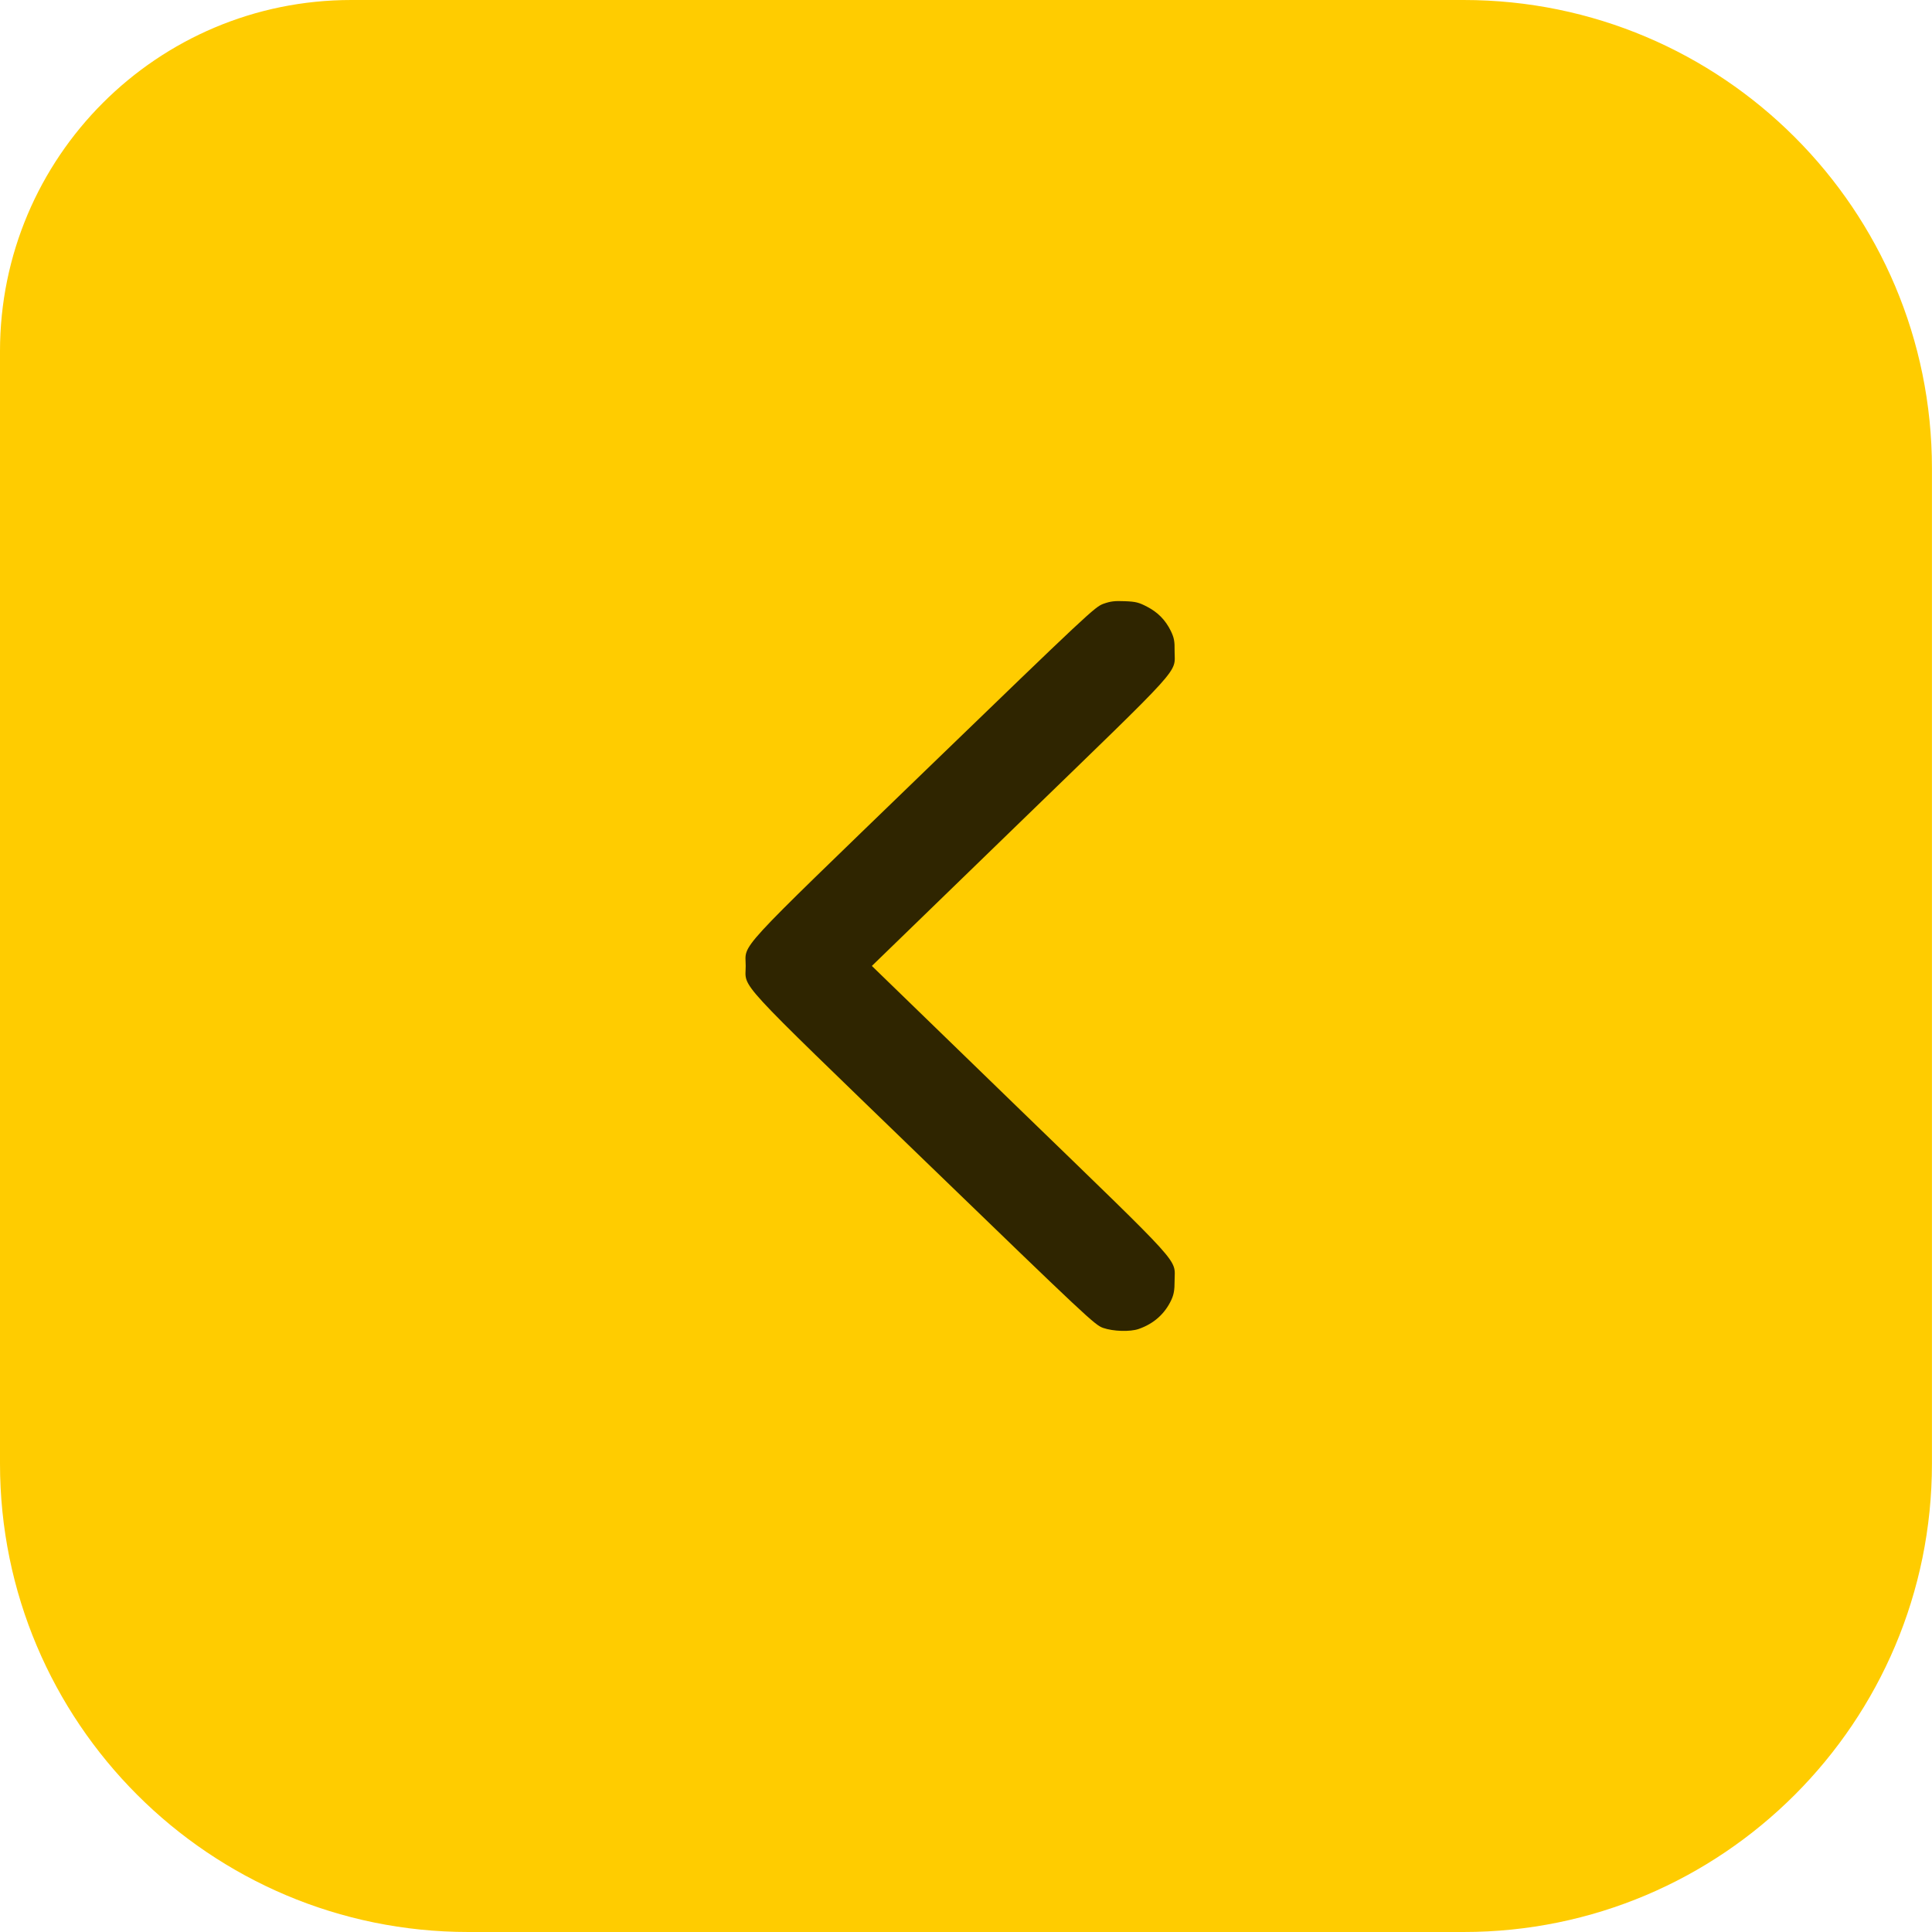
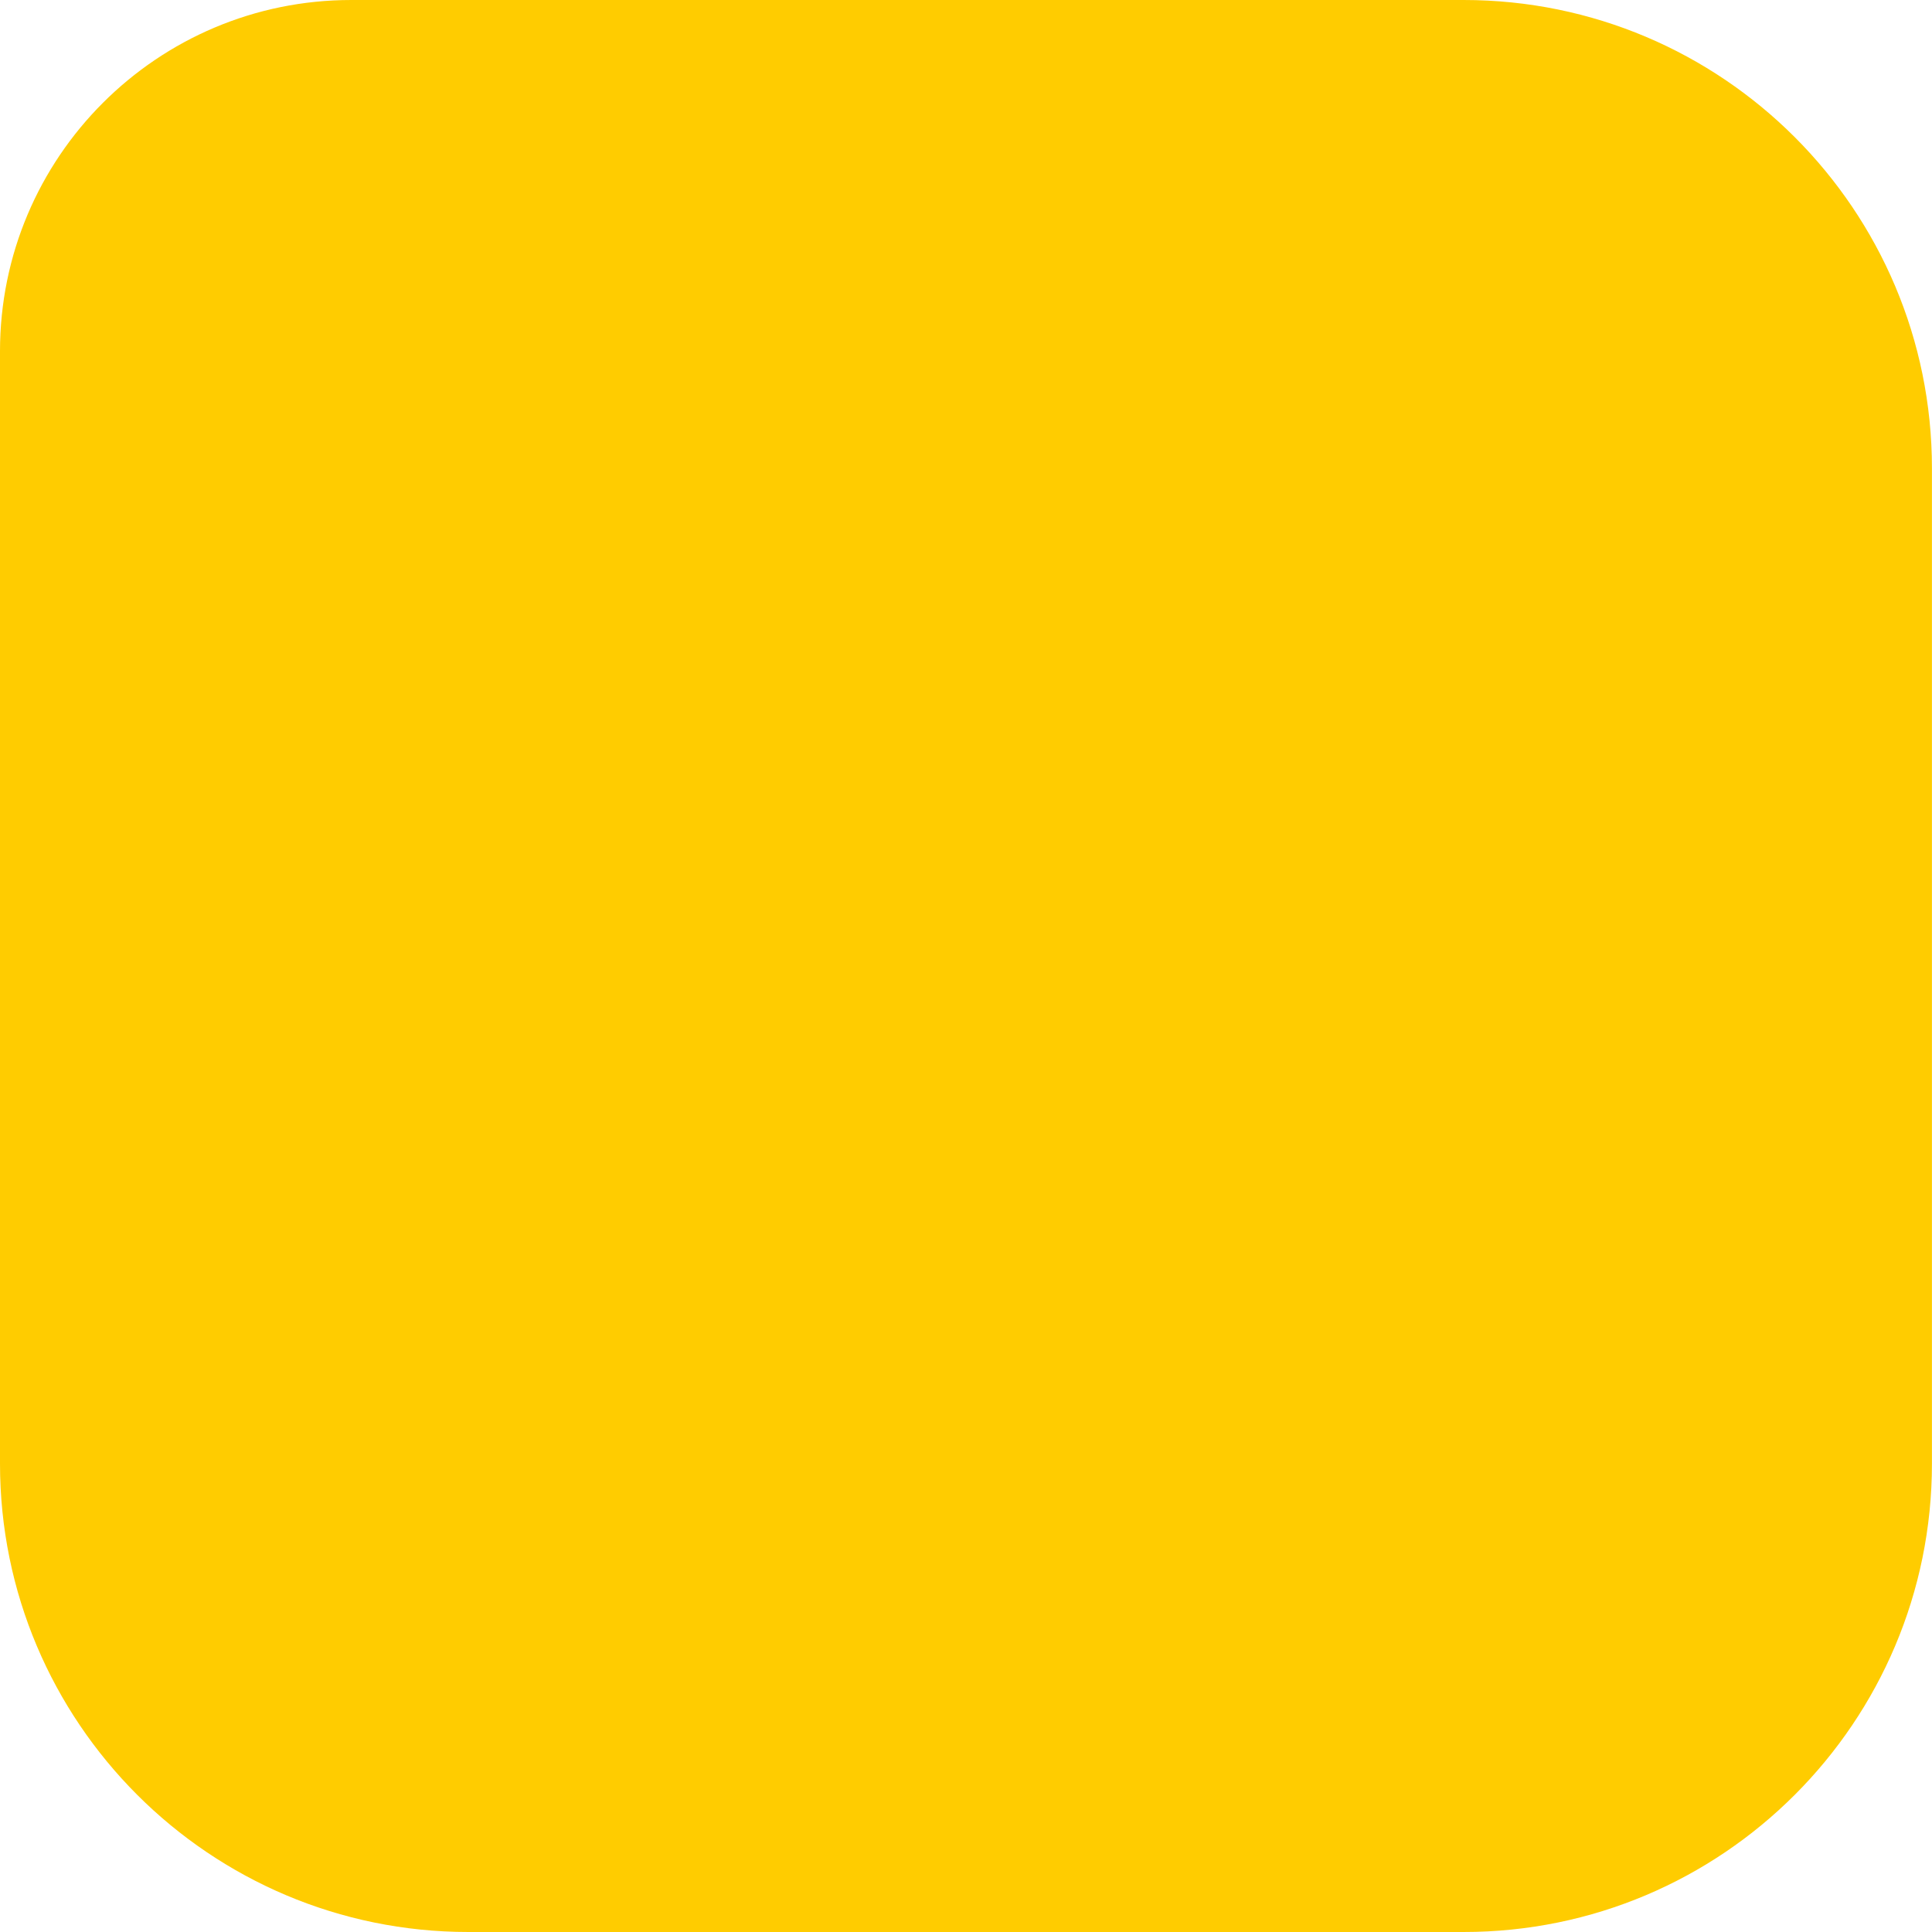
<svg xmlns="http://www.w3.org/2000/svg" width="33" height="33" viewBox="0 0 33 33" fill="none">
-   <path d="M32.999 25C32.999 29.418 29.418 33 25 33L8 33C3.582 33 -7.27924e-05 29.418 -7.31786e-05 25L-7.48396e-05 6C-7.51293e-05 2.686 2.686 -8.79402e-06 6 -9.08371e-06L25 -1.07447e-05C29.418 -1.1131e-05 32.999 3.582 32.999 8L32.999 25Z" fill="#FFCC00" />
-   <path d="M19.449 22.7C19.706 22.611 19.896 22.442 20.007 22.204C20.05 22.11 20.063 22.039 20.063 21.875C20.063 21.485 20.264 21.706 17.418 18.949L14.892 16.499L17.418 14.049C20.261 11.293 20.063 11.514 20.063 11.123C20.066 10.949 20.053 10.893 20 10.78C19.906 10.588 19.776 10.458 19.591 10.362C19.454 10.291 19.401 10.276 19.216 10.269C19.039 10.262 18.973 10.269 18.848 10.313C18.701 10.367 18.605 10.456 15.787 13.18C12.501 16.359 12.737 16.101 12.737 16.499C12.737 16.897 12.501 16.639 15.787 19.818C18.572 22.511 18.701 22.633 18.843 22.682C19.013 22.741 19.302 22.751 19.449 22.7Z" fill="#2F2500" />
+   <path d="M32.999 25C32.999 29.418 29.418 33 25 33L8 33C3.582 33 -7.27924e-05 29.418 -7.31786e-05 25L-7.48396e-05 6C-7.51293e-05 2.686 2.686 -8.79402e-06 6 -9.08371e-06L25 -1.07447e-05C29.418 -1.1131e-05 32.999 3.582 32.999 8L32.999 25" fill="#FFCC00" />
</svg>